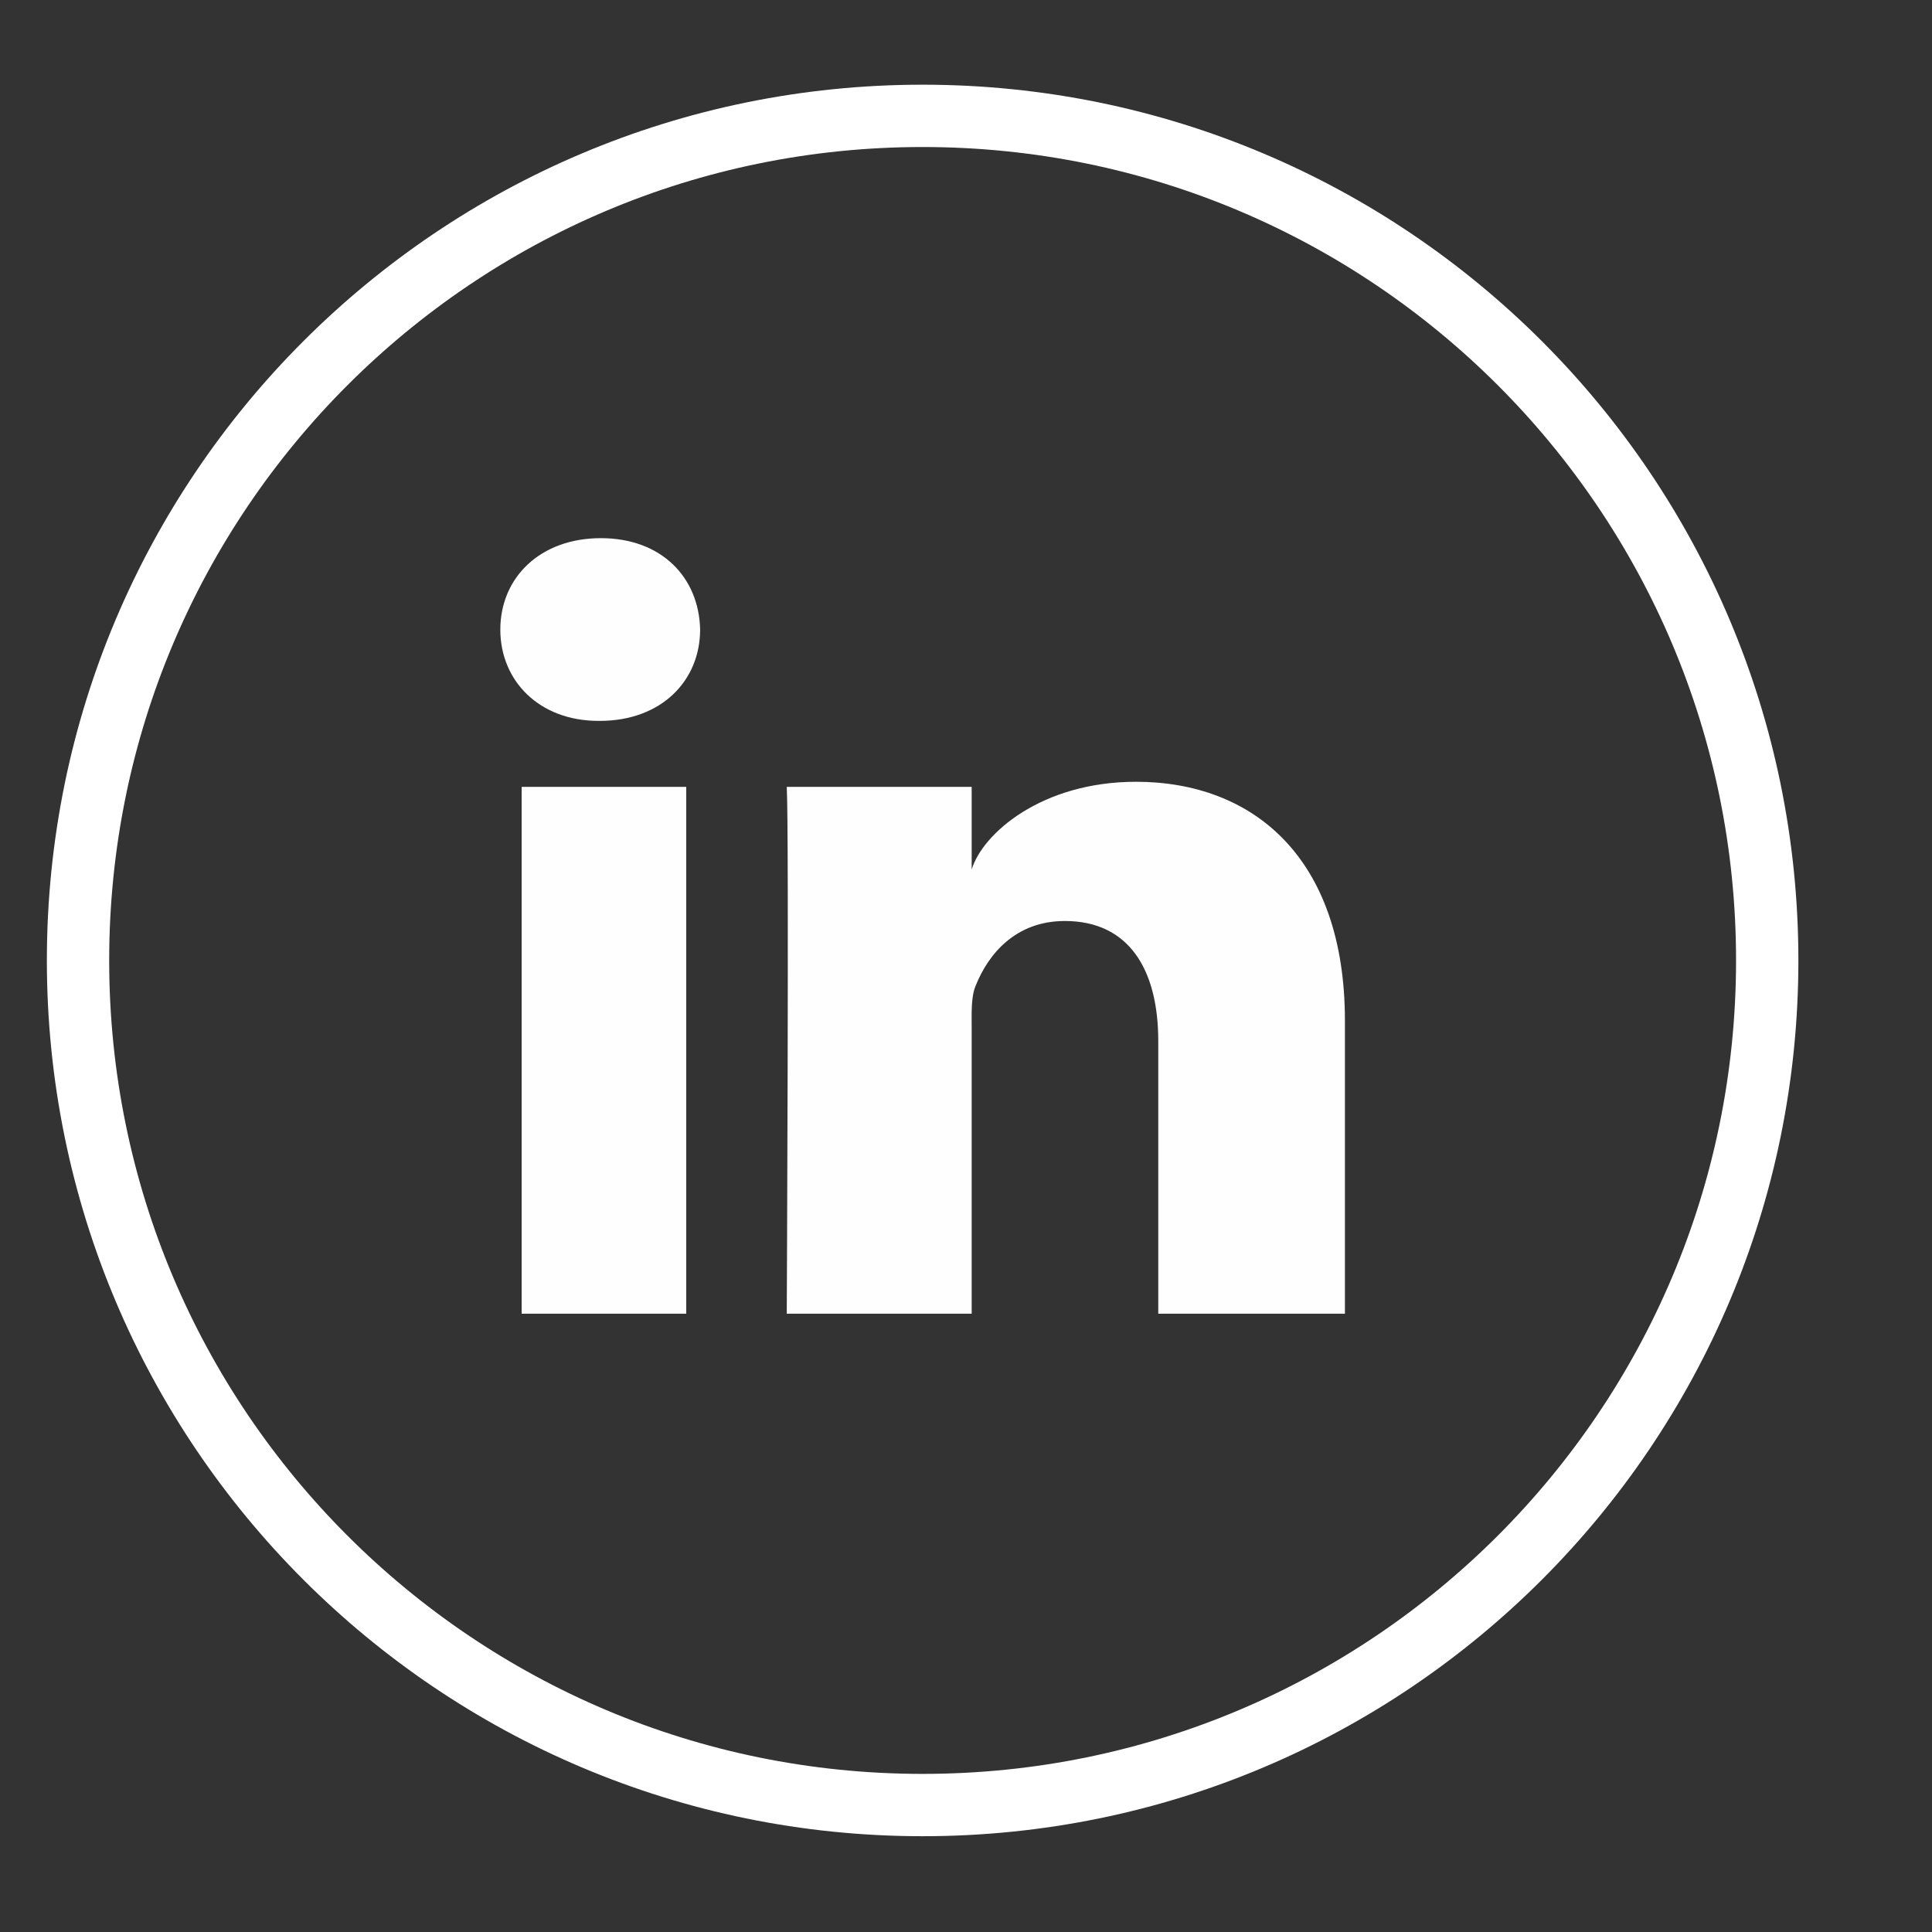
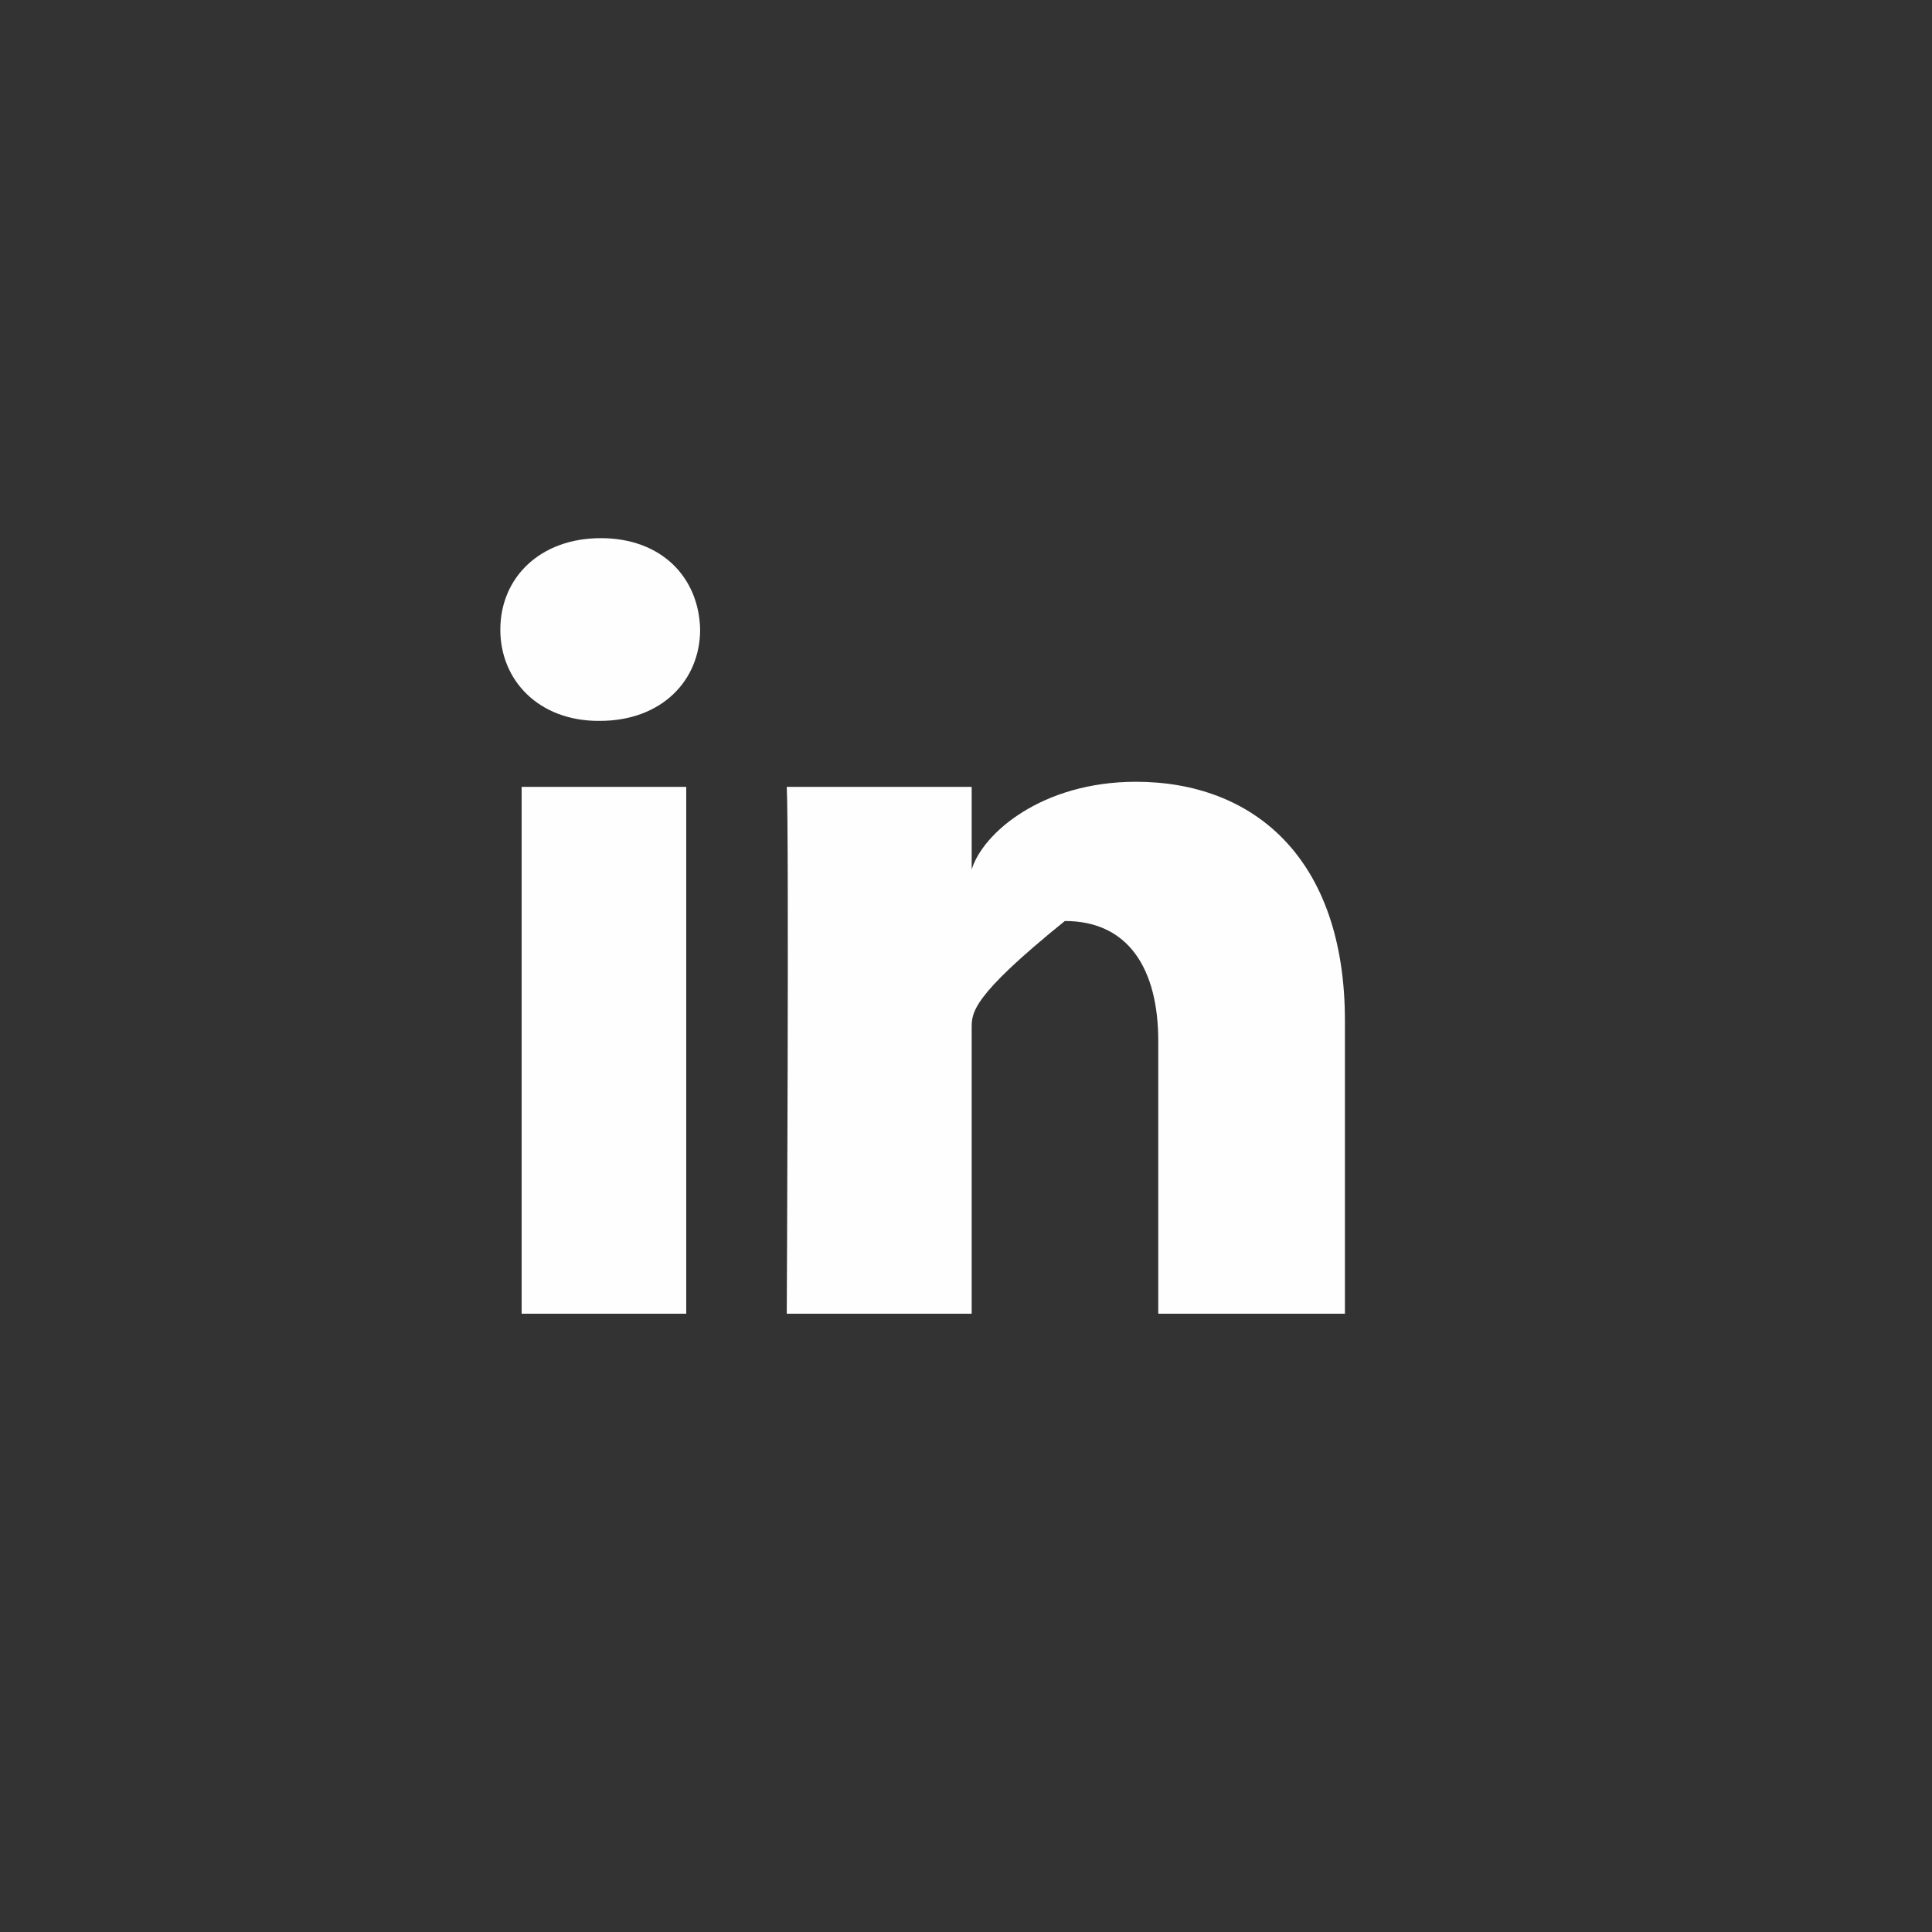
<svg xmlns="http://www.w3.org/2000/svg" width="31px" height="31px" viewBox="0 0 31 31" version="1.1">
  <rect x="0" y="0" width="31" height="31" fill="#333333" stroke="none" />
  <title>LN</title>
  <desc>Created with Sketch.</desc>
  <defs />
  <g id="Page-1" stroke="none" stroke-width="1" fill="none" fill-rule="evenodd">
    <g id="Header-&amp;-Footer---A" transform="translate(-1640, -1831)">
      <g id="Footer" transform="translate(0, 1798)">
        <g id="Group-6" transform="translate(251, 20)">
          <g id="Social-Media" transform="translate(1197, 14)">
            <g id="Icons" transform="translate(116.195, 0.062)">
              <g id="LN" transform="translate(77.057, 0.635)">
-                 <path d="M13.552,27.266 C21.038,27.266 27.104,21.198 27.104,13.714 C27.104,6.229 21.038,0.162 13.552,0.162 C6.067,0.162 -0,6.229 -0,13.714 C-0,21.198 6.067,27.266 13.552,27.266" id="Fill-1" stroke="#FFFFFF" />
-                 <path d="M20.328,19.382 L17.333,19.382 L17.333,15.007 C17.333,13.862 16.864,13.081 15.834,13.081 C15.046,13.081 14.608,13.608 14.404,14.117 C14.327,14.299 14.339,14.552 14.339,14.807 L14.339,19.382 L11.372,19.382 C11.372,19.382 11.41,11.633 11.372,10.929 L14.339,10.929 L14.339,12.255 C14.515,11.675 15.463,10.847 16.976,10.847 C18.853,10.847 20.328,12.063 20.328,14.681 L20.328,19.382 Z M8.371,9.87 L8.352,9.87 C7.396,9.87 6.776,9.224 6.776,8.406 C6.776,7.571 7.414,6.938 8.389,6.938 C9.364,6.938 9.963,7.569 9.982,8.403 C9.982,9.223 9.364,9.87 8.371,9.87 Z M7.118,19.382 L9.759,19.382 L9.759,10.929 L7.118,10.929 L7.118,19.382 Z" id="Fill-4" fill="#FEFEFE" />
+                 <path d="M20.328,19.382 L17.333,19.382 L17.333,15.007 C17.333,13.862 16.864,13.081 15.834,13.081 C14.327,14.299 14.339,14.552 14.339,14.807 L14.339,19.382 L11.372,19.382 C11.372,19.382 11.41,11.633 11.372,10.929 L14.339,10.929 L14.339,12.255 C14.515,11.675 15.463,10.847 16.976,10.847 C18.853,10.847 20.328,12.063 20.328,14.681 L20.328,19.382 Z M8.371,9.87 L8.352,9.87 C7.396,9.87 6.776,9.224 6.776,8.406 C6.776,7.571 7.414,6.938 8.389,6.938 C9.364,6.938 9.963,7.569 9.982,8.403 C9.982,9.223 9.364,9.87 8.371,9.87 Z M7.118,19.382 L9.759,19.382 L9.759,10.929 L7.118,10.929 L7.118,19.382 Z" id="Fill-4" fill="#FEFEFE" />
              </g>
            </g>
          </g>
        </g>
      </g>
    </g>
  </g>
</svg>